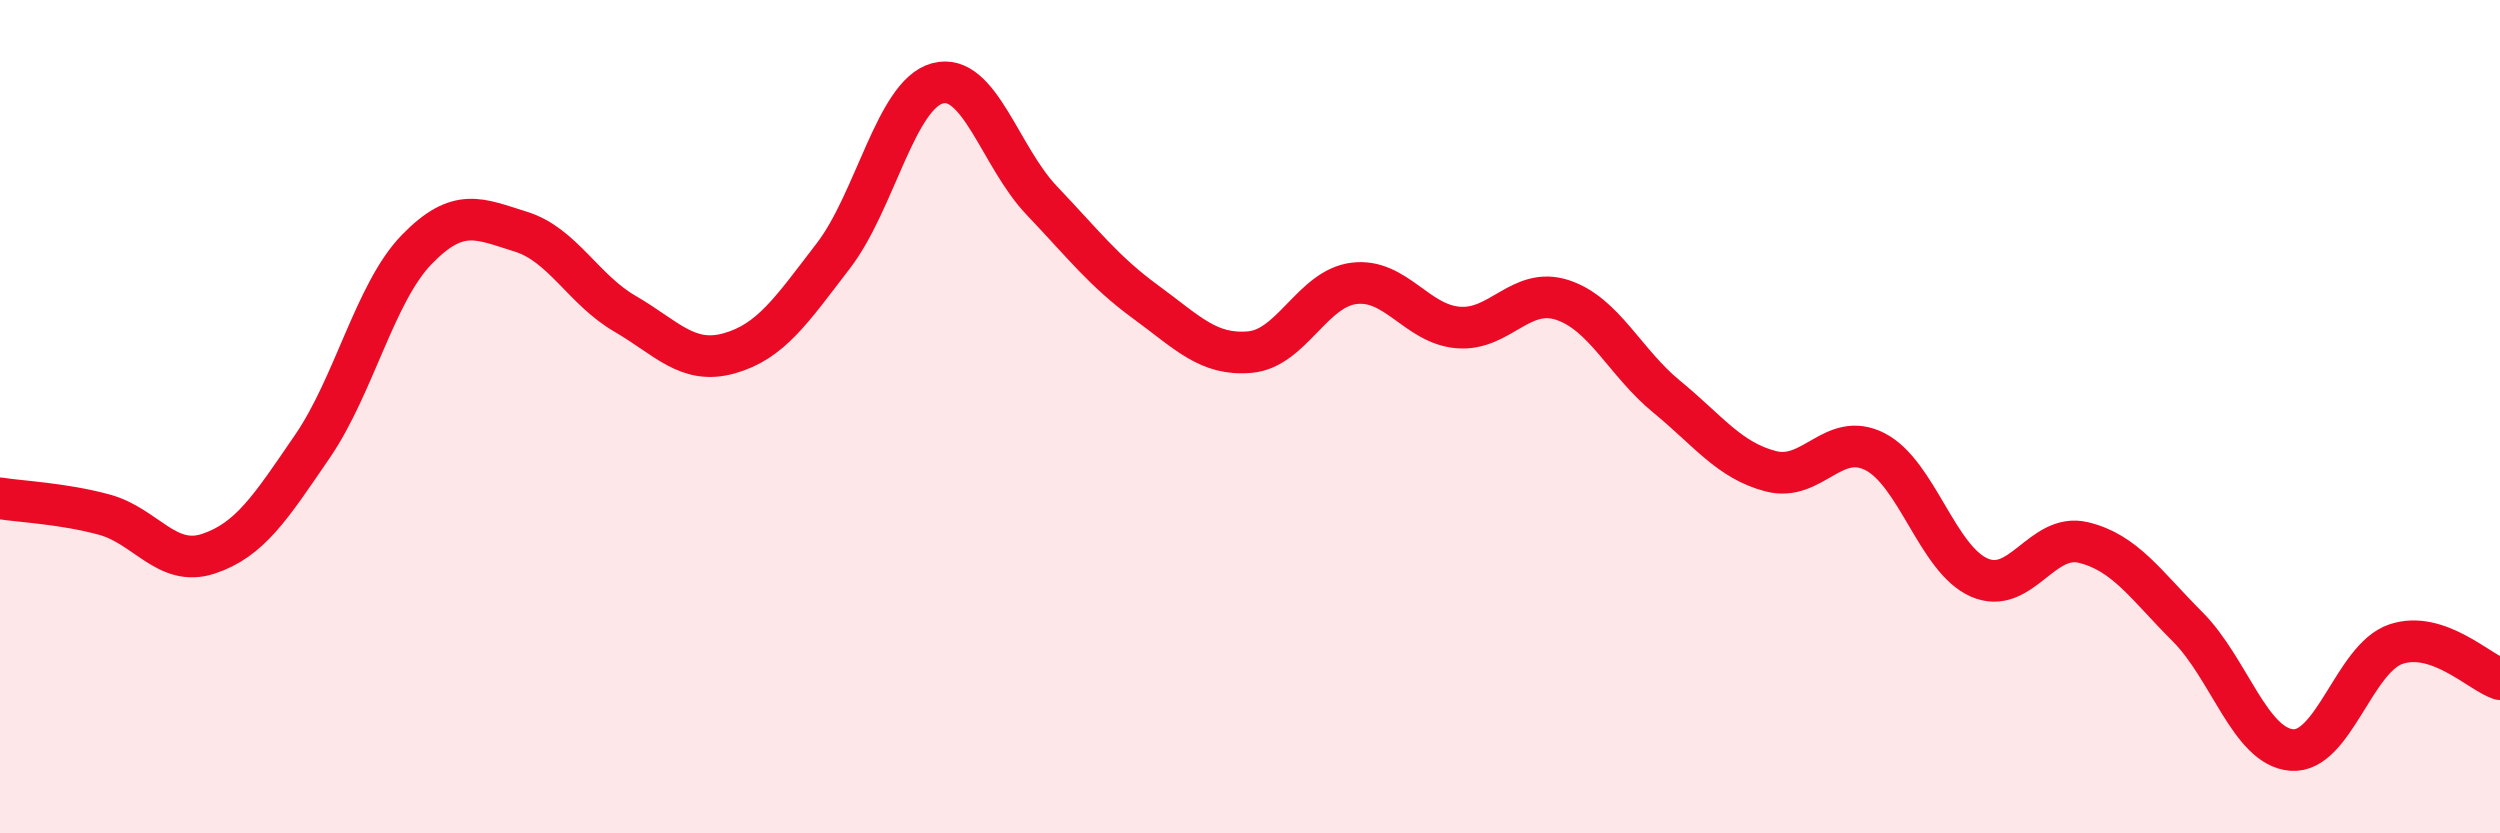
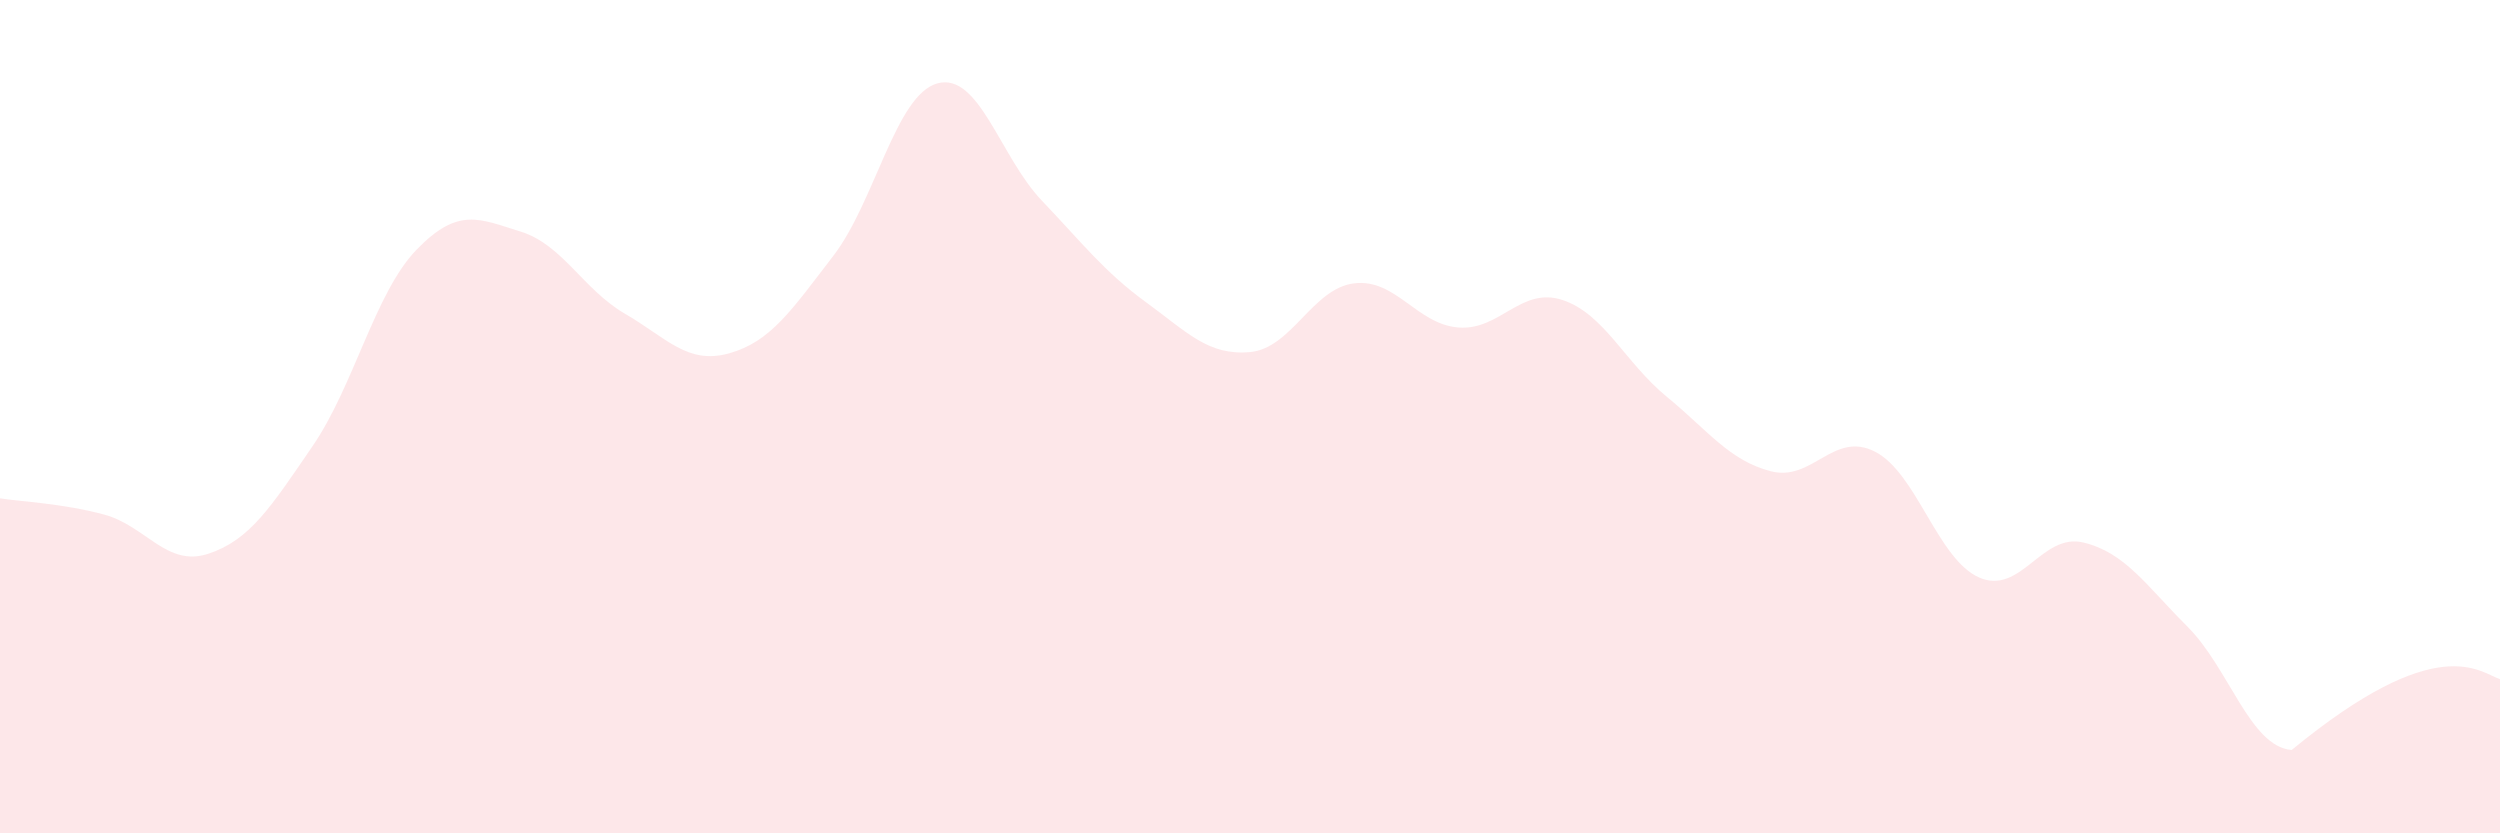
<svg xmlns="http://www.w3.org/2000/svg" width="60" height="20" viewBox="0 0 60 20">
-   <path d="M 0,11.96 C 0.5,12.04 1.5,12.08 2.5,12.35 C 3.5,12.62 4,13.62 5,13.29 C 6,12.96 6.5,12.17 7.5,10.71 C 8.5,9.25 9,7.02 10,5.99 C 11,4.96 11.5,5.25 12.5,5.56 C 13.5,5.87 14,6.95 15,7.53 C 16,8.11 16.5,8.76 17.5,8.48 C 18.5,8.2 19,7.44 20,6.14 C 21,4.84 21.5,2.27 22.5,2 C 23.5,1.73 24,3.76 25,4.81 C 26,5.86 26.5,6.52 27.5,7.25 C 28.5,7.98 29,8.54 30,8.45 C 31,8.36 31.5,6.92 32.5,6.8 C 33.5,6.68 34,7.78 35,7.86 C 36,7.94 36.5,6.87 37.5,7.2 C 38.5,7.53 39,8.7 40,9.52 C 41,10.34 41.5,11.05 42.5,11.31 C 43.5,11.57 44,10.33 45,10.84 C 46,11.35 46.5,13.42 47.5,13.86 C 48.5,14.3 49,12.78 50,13.02 C 51,13.26 51.5,14.04 52.5,15.04 C 53.5,16.04 54,17.92 55,18 C 56,18.08 56.5,15.8 57.5,15.46 C 58.5,15.12 59.5,16.13 60,16.3L60 20L0 20Z" fill="#EB0A25" opacity="0.1" stroke-linecap="round" stroke-linejoin="round" />
-   <path d="M 0,11.96 C 0.5,12.04 1.5,12.08 2.5,12.35 C 3.5,12.62 4,13.62 5,13.29 C 6,12.96 6.5,12.17 7.5,10.71 C 8.5,9.25 9,7.02 10,5.99 C 11,4.96 11.5,5.25 12.5,5.56 C 13.5,5.87 14,6.95 15,7.53 C 16,8.11 16.5,8.76 17.5,8.48 C 18.5,8.2 19,7.44 20,6.14 C 21,4.84 21.5,2.27 22.5,2 C 23.5,1.73 24,3.76 25,4.81 C 26,5.86 26.5,6.52 27.5,7.25 C 28.5,7.98 29,8.54 30,8.45 C 31,8.36 31.5,6.92 32.5,6.8 C 33.5,6.68 34,7.78 35,7.86 C 36,7.94 36.5,6.87 37.5,7.2 C 38.5,7.53 39,8.7 40,9.52 C 41,10.34 41.5,11.05 42.5,11.31 C 43.5,11.57 44,10.33 45,10.84 C 46,11.35 46.5,13.42 47.5,13.86 C 48.5,14.3 49,12.78 50,13.02 C 51,13.26 51.5,14.04 52.5,15.04 C 53.5,16.04 54,17.92 55,18 C 56,18.08 56.5,15.8 57.5,15.46 C 58.5,15.12 59.5,16.13 60,16.3" stroke="#EB0A25" stroke-width="1" fill="none" stroke-linecap="round" stroke-linejoin="round" />
+   <path d="M 0,11.96 C 0.5,12.04 1.5,12.08 2.5,12.35 C 3.5,12.62 4,13.62 5,13.29 C 6,12.96 6.5,12.17 7.5,10.71 C 8.5,9.25 9,7.02 10,5.99 C 11,4.96 11.5,5.25 12.5,5.56 C 13.5,5.87 14,6.95 15,7.53 C 16,8.11 16.5,8.76 17.5,8.48 C 18.5,8.2 19,7.44 20,6.14 C 21,4.84 21.5,2.27 22.5,2 C 23.5,1.73 24,3.76 25,4.81 C 26,5.86 26.5,6.52 27.5,7.25 C 28.5,7.98 29,8.54 30,8.45 C 31,8.36 31.5,6.92 32.5,6.8 C 33.5,6.68 34,7.78 35,7.86 C 36,7.94 36.5,6.87 37.5,7.2 C 38.5,7.53 39,8.7 40,9.52 C 41,10.34 41.5,11.05 42.5,11.31 C 43.5,11.57 44,10.33 45,10.84 C 46,11.35 46.5,13.42 47.5,13.86 C 48.5,14.3 49,12.78 50,13.02 C 51,13.26 51.5,14.04 52.5,15.04 C 53.5,16.04 54,17.92 55,18 C 58.5,15.12 59.5,16.13 60,16.3L60 20L0 20Z" fill="#EB0A25" opacity="0.1" stroke-linecap="round" stroke-linejoin="round" />
</svg>